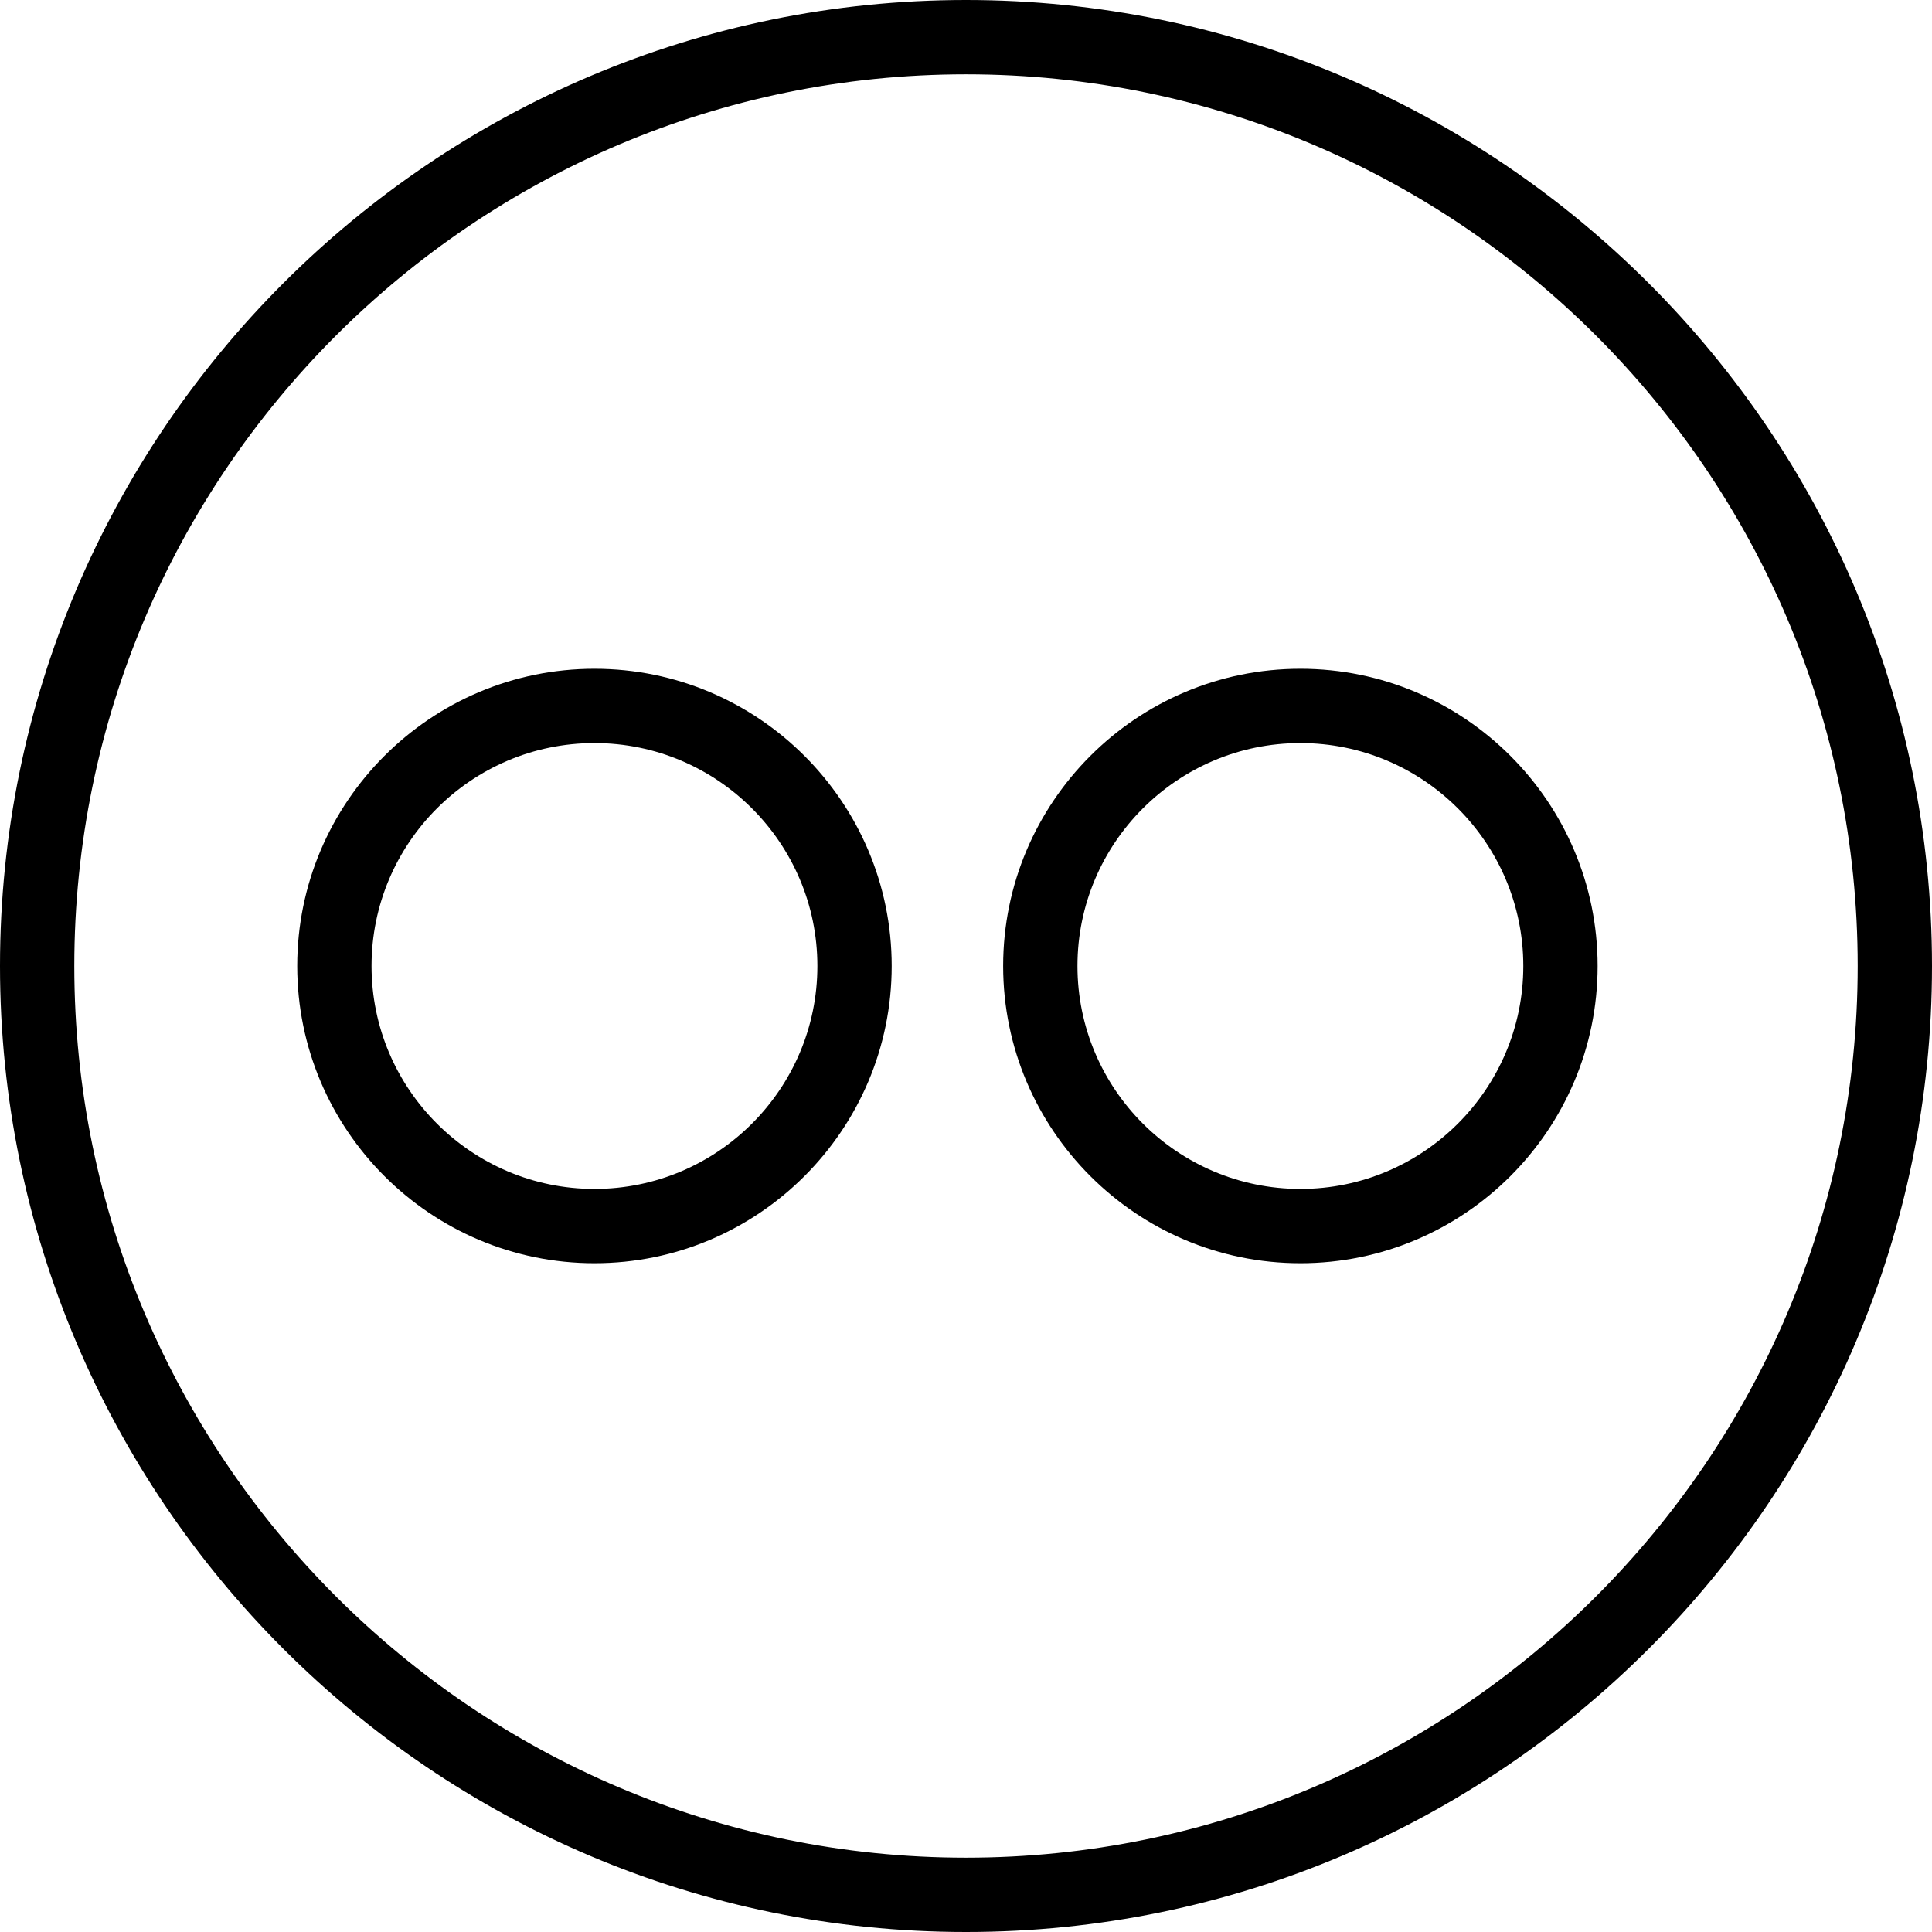
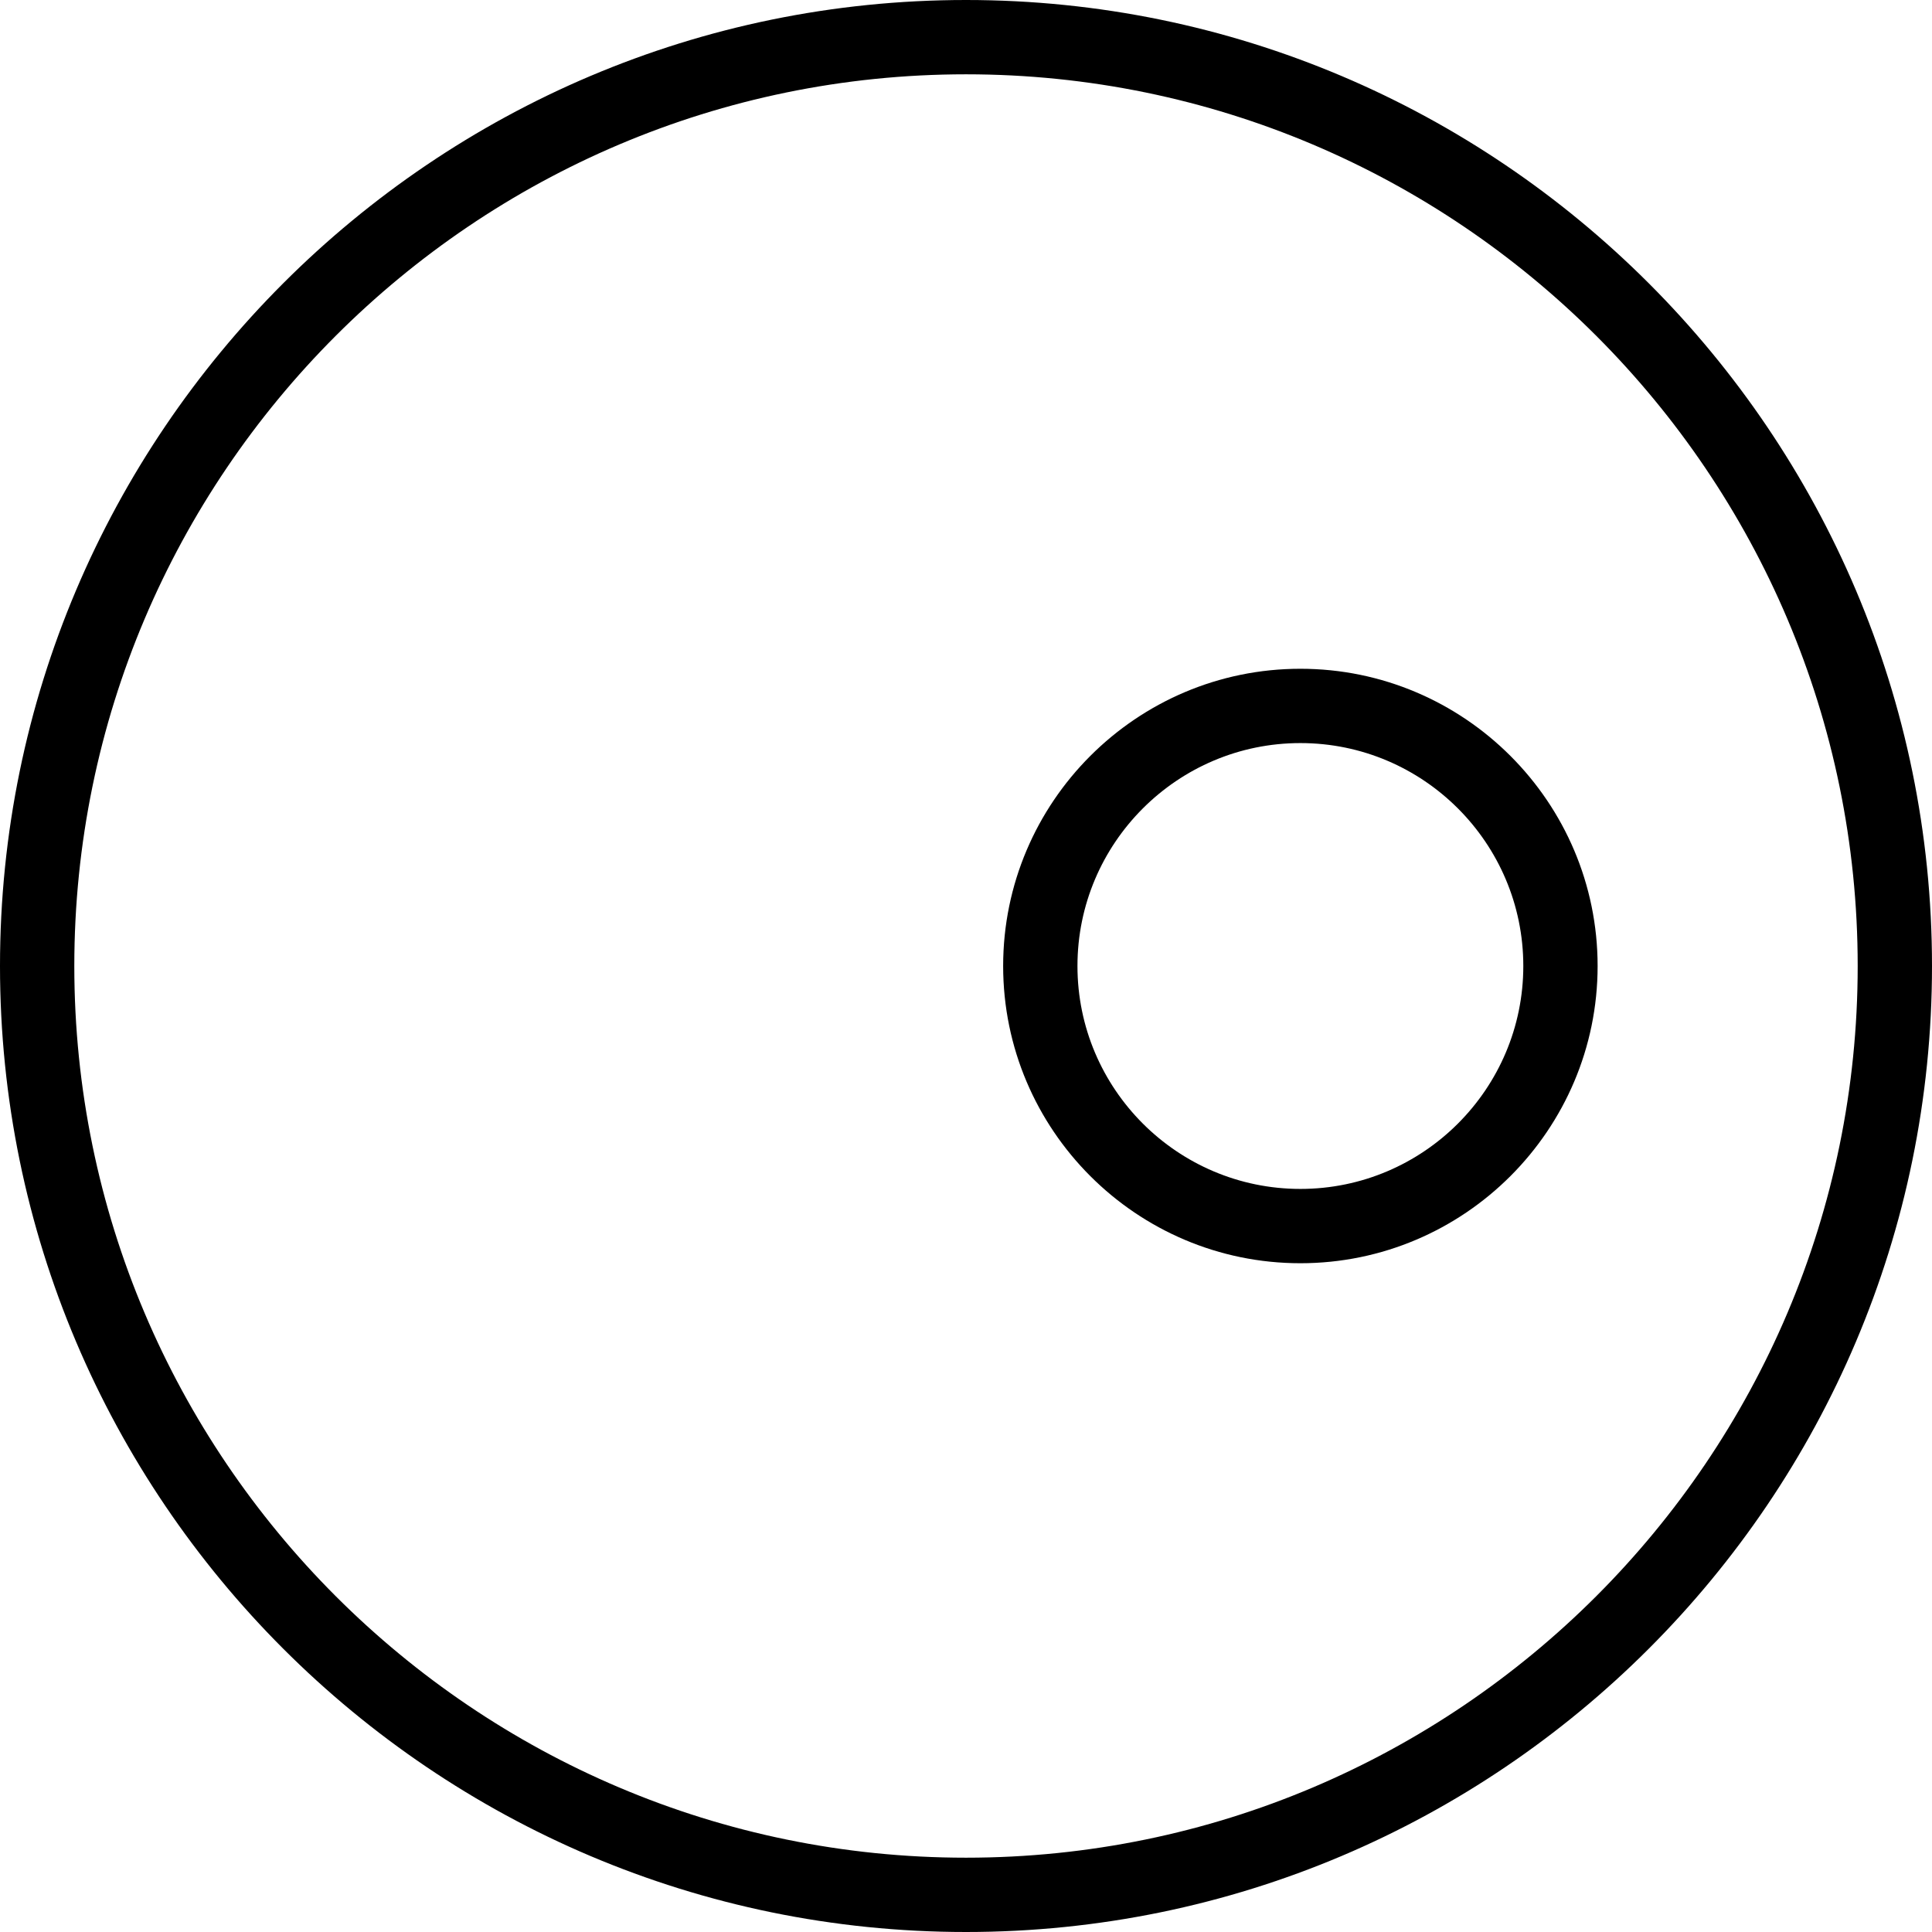
<svg xmlns="http://www.w3.org/2000/svg" enable-background="new 0 0 208 208" id="flickr" version="1.1" viewBox="0 0 208 208" xml:space="preserve">
  <g>
    <path d="M104,0C46.652,0,0,46.654,0,104c0,57.346,46.652,104,104,104c57.347,0,104-46.654,104-104   C208,46.654,161.347,0,104,0z M104,200c-52.934,0-96-43.066-96-96C8,51.066,51.066,8,104,8c52.934,0,96,43.066,96,96   C200,156.934,156.934,200,104,200z" />
    <path d="M140,72c-17.645,0-32,14.356-32,32c0,17.645,14.355,32,32,32c17.644,0,32-14.355,32-32   C172,86.356,157.644,72,140,72z M140,128c-13.235,0-24-10.765-24-24c0-13.234,10.765-24,24-24c13.234,0,24,10.766,24,24   C164,117.234,153.234,128,140,128z" />
-     <path d="M64,72c-17.645,0-32,14.356-32,32c0,17.645,14.355,32,32,32c17.644,0,32-14.355,32-32C96,86.356,81.644,72,64,72z    M64,128c-13.235,0-24-10.765-24-24c0-13.234,10.765-24,24-24c13.234,0,24,10.766,24,24C88,117.234,77.234,128,64,128z" />
  </g>
</svg>